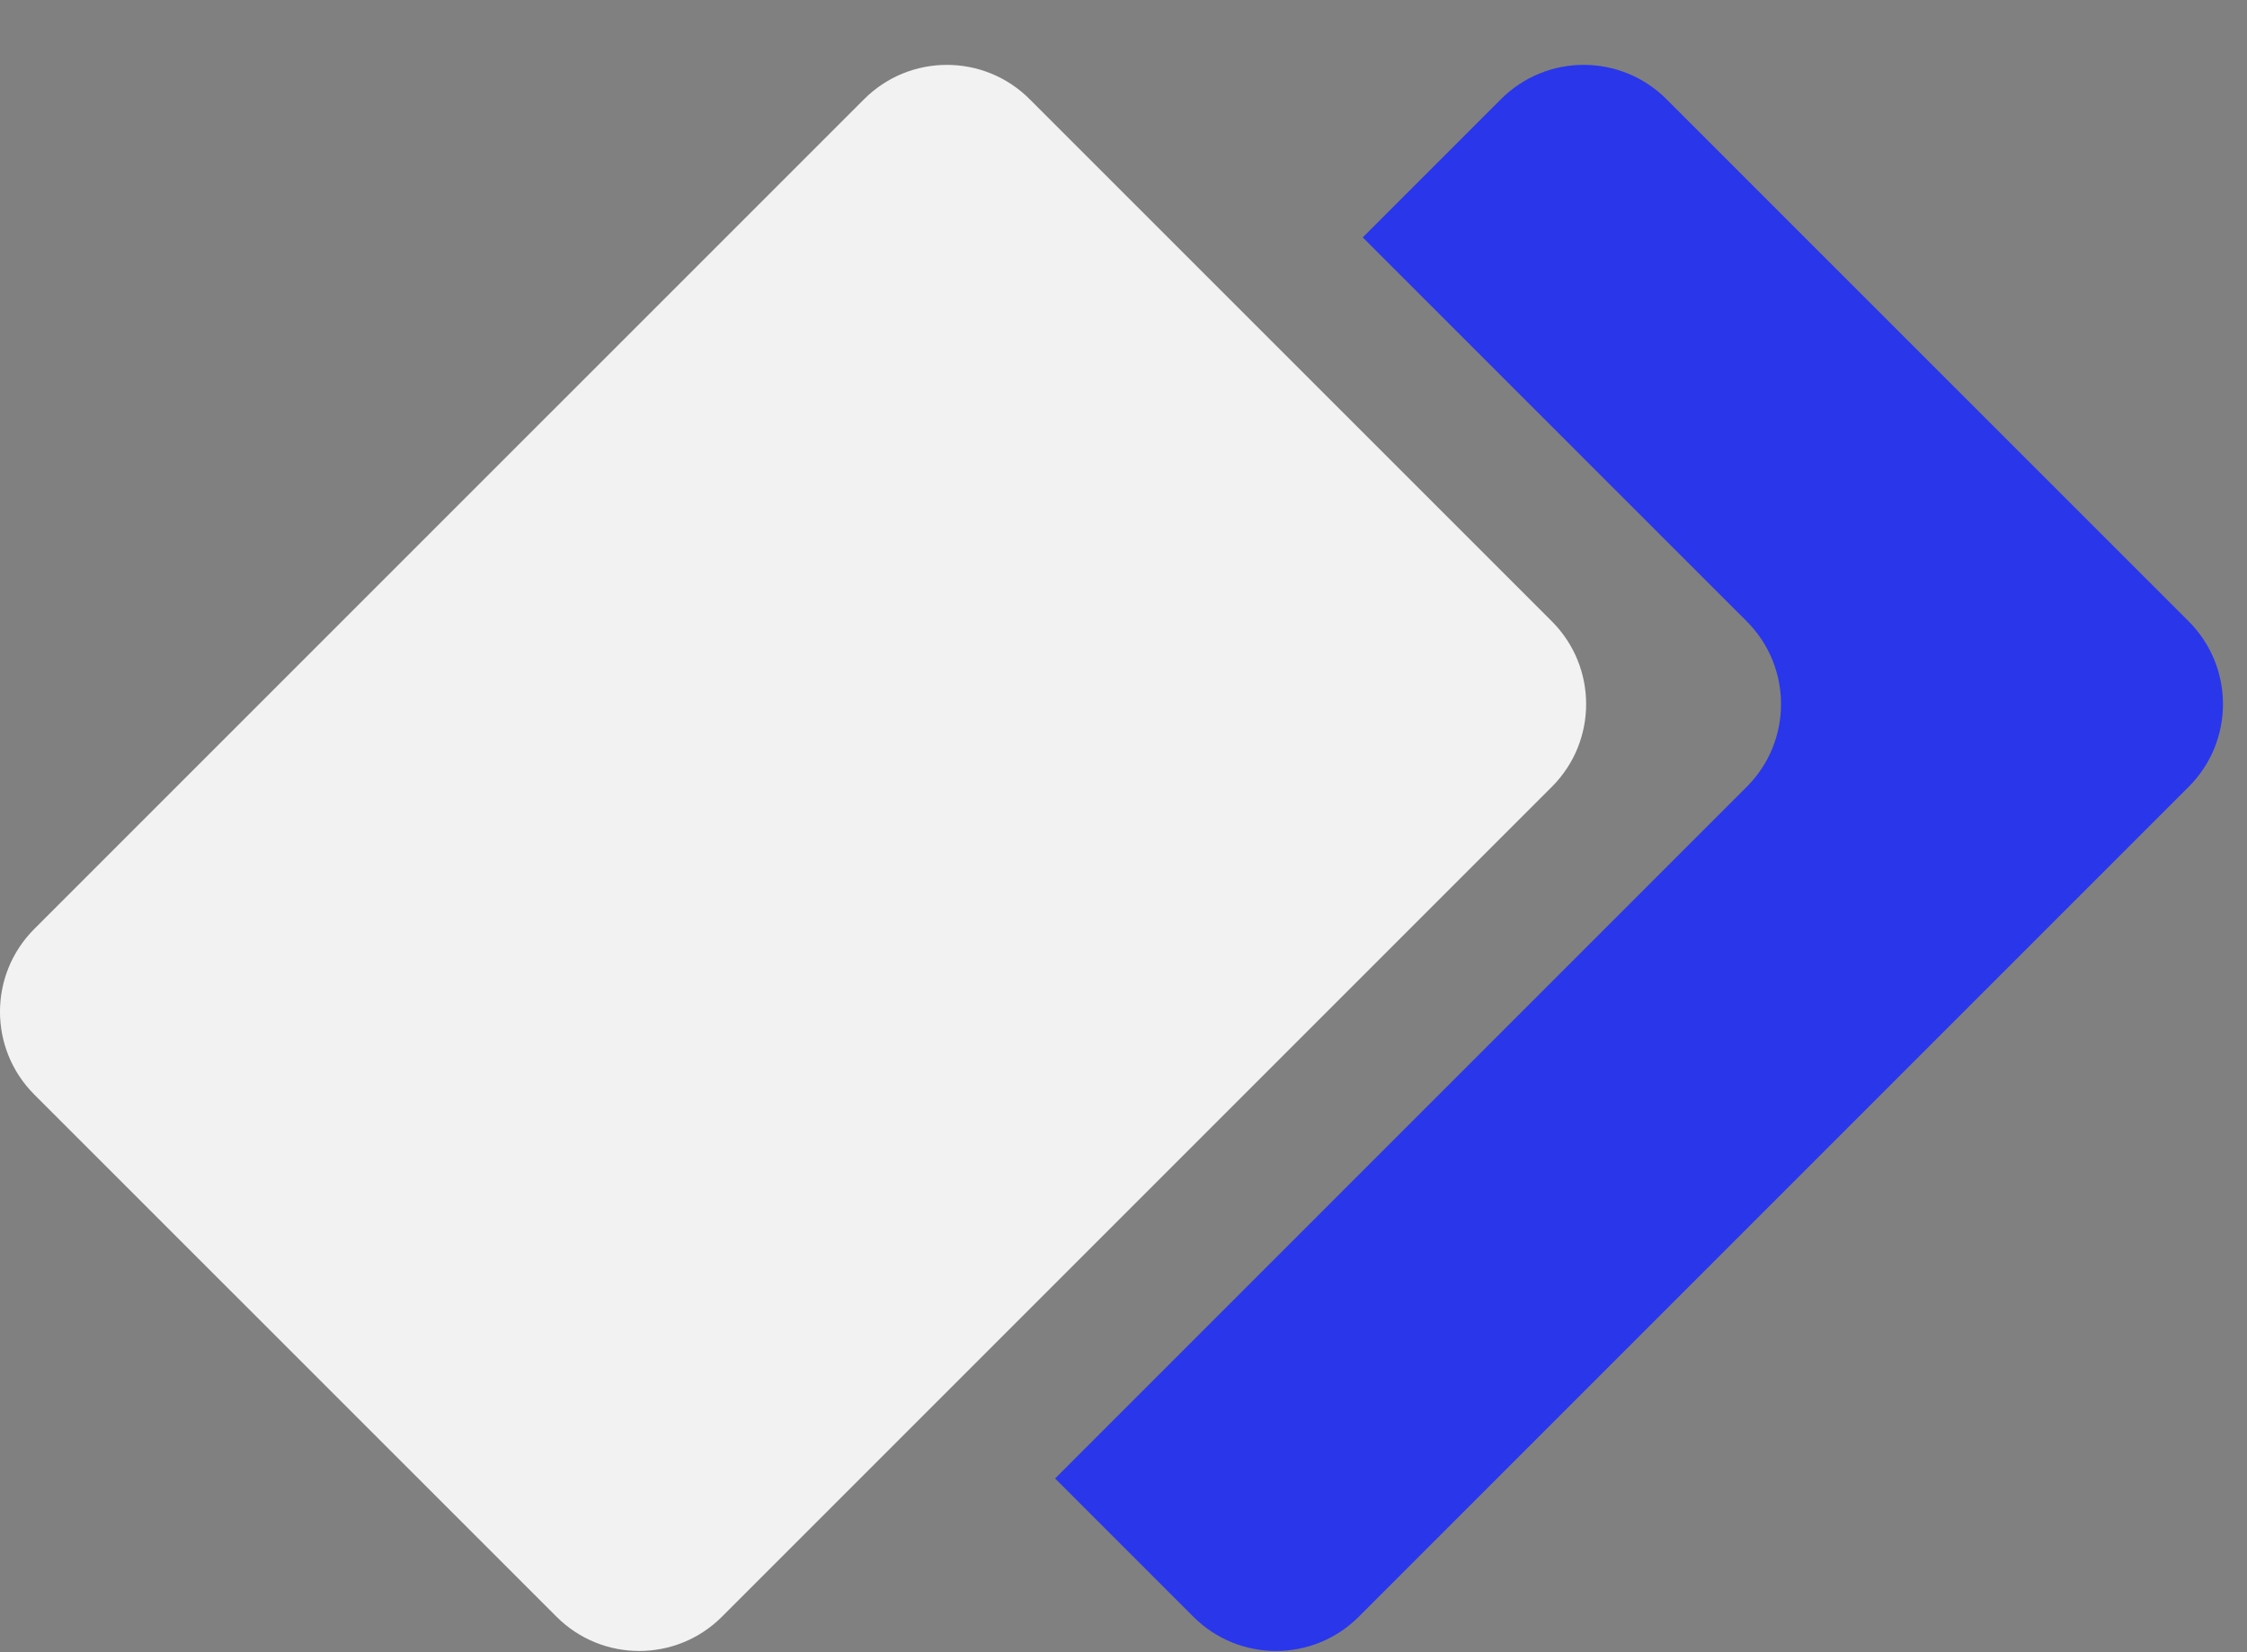
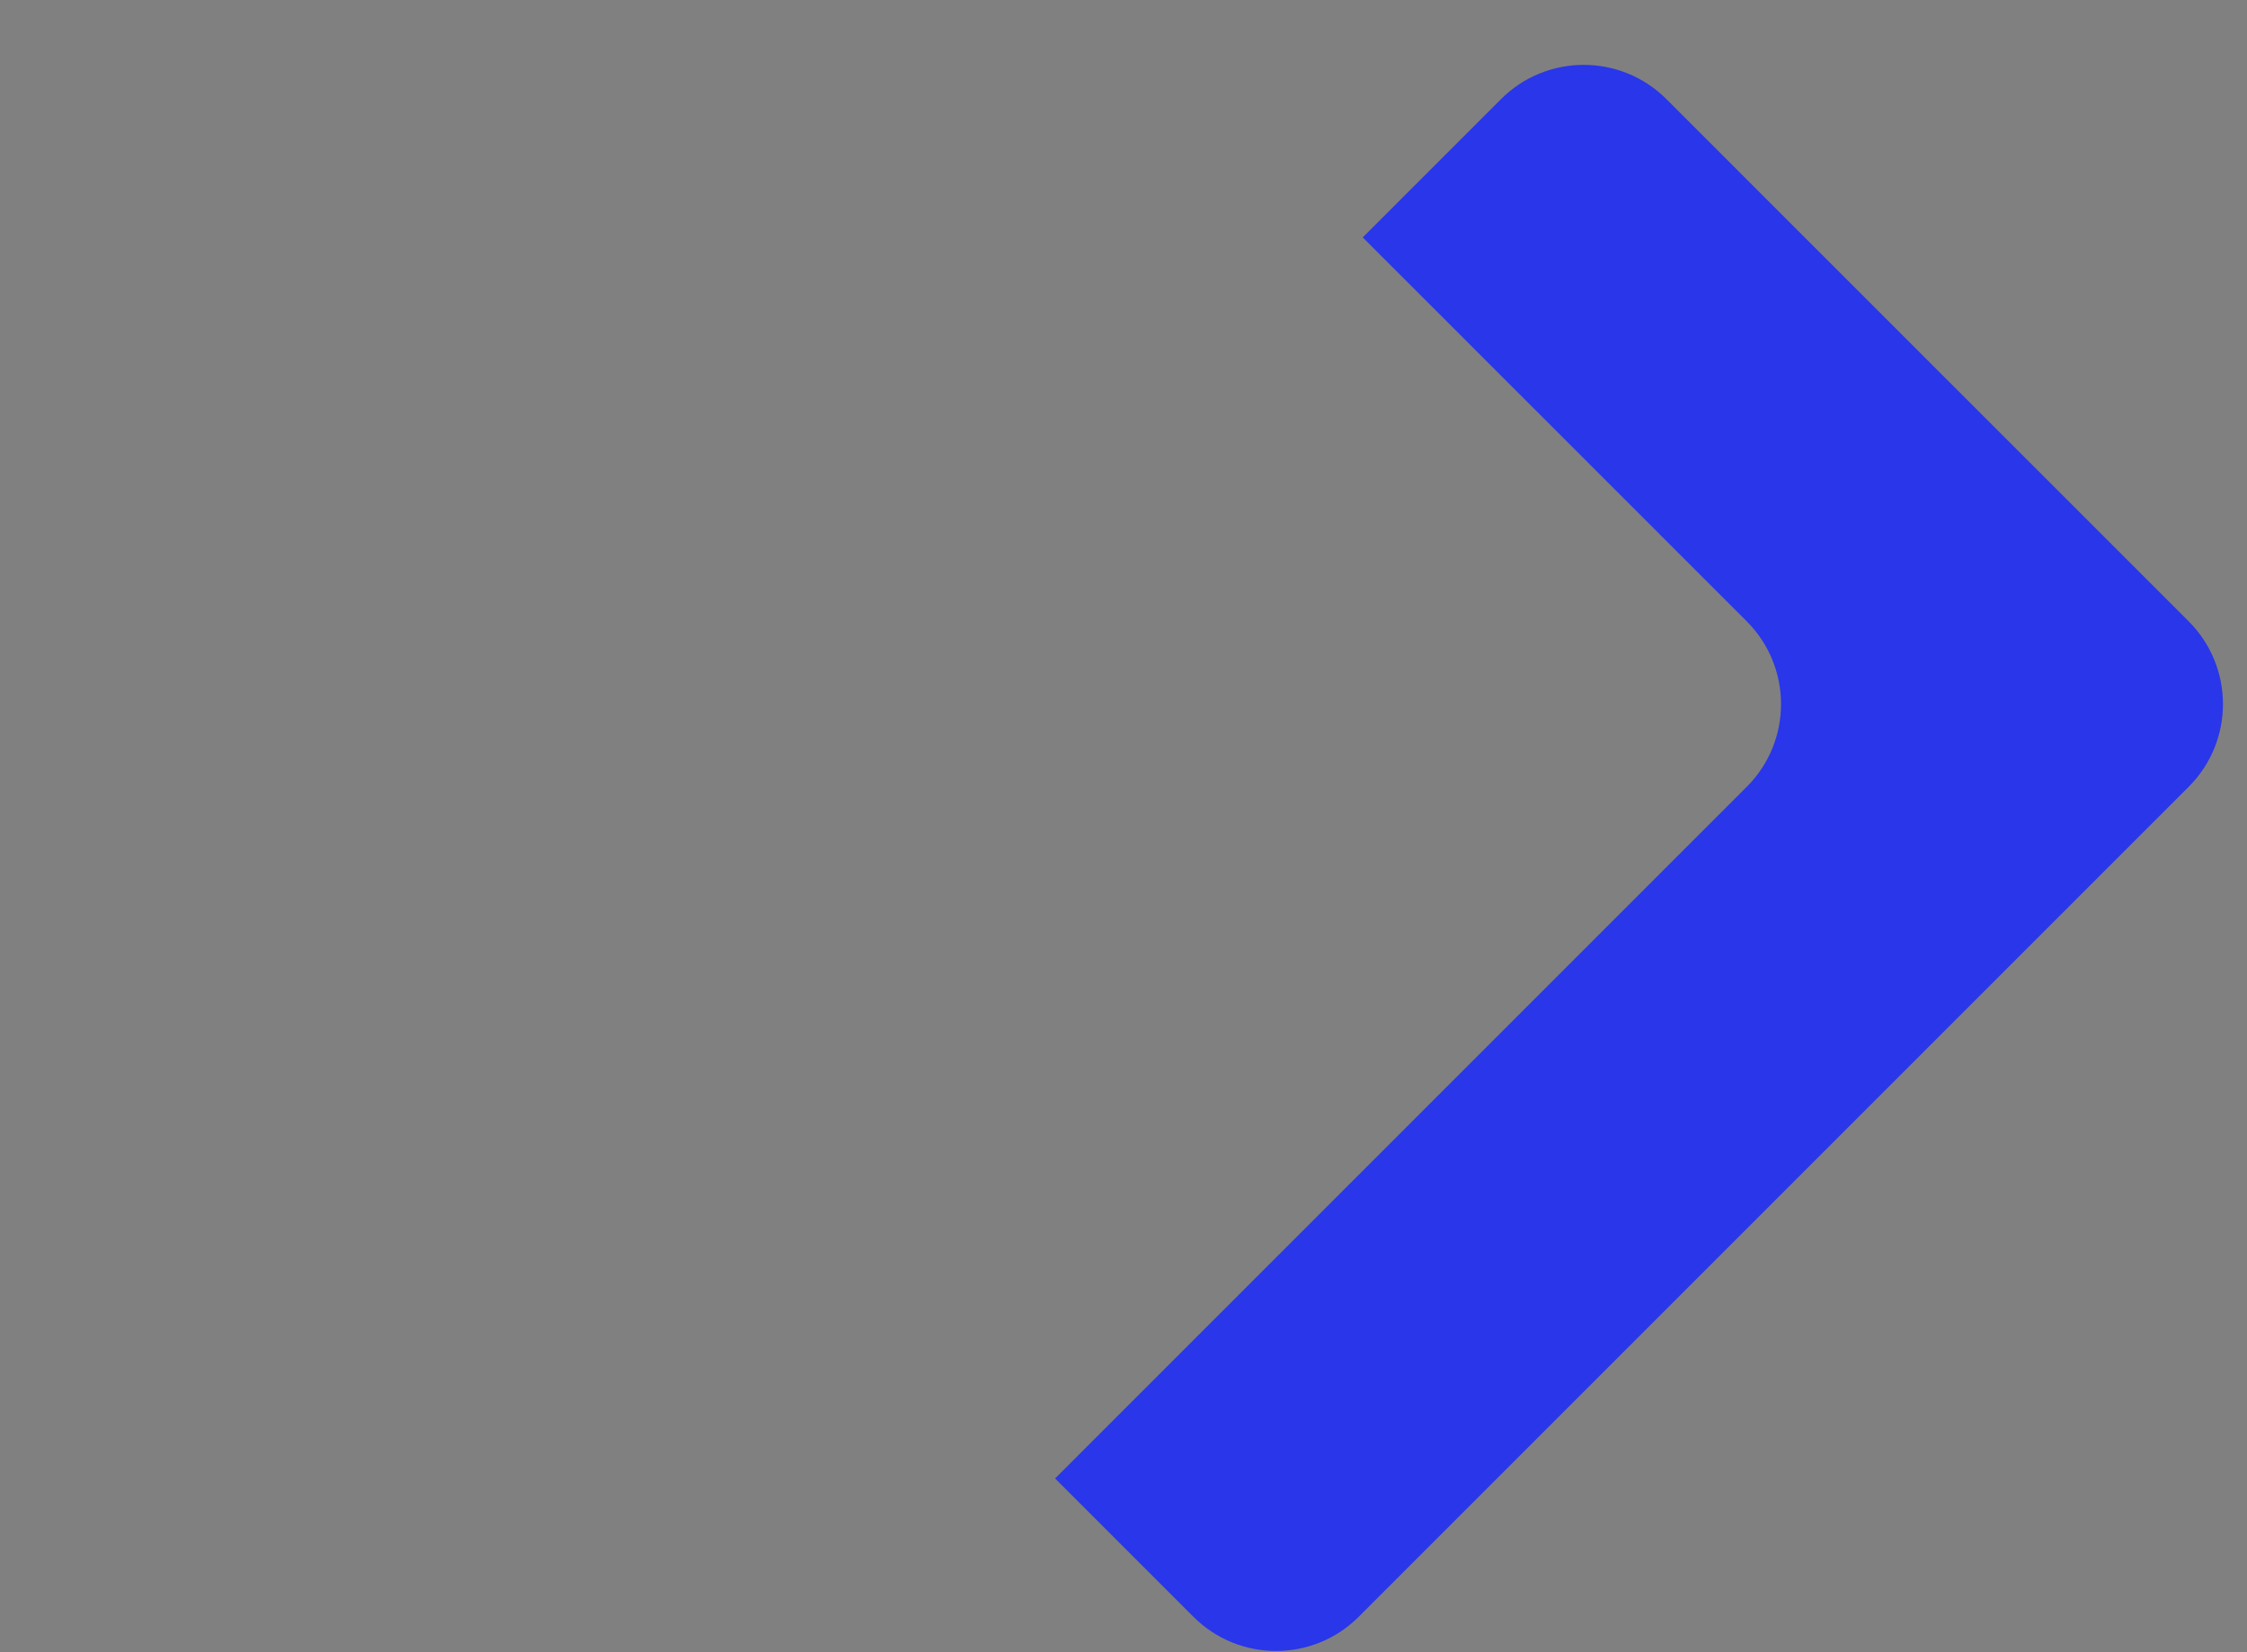
<svg xmlns="http://www.w3.org/2000/svg" width="34" height="25" viewBox="0 0 34 25" fill="none">
  <rect x="0" y="0" width="34" height="25" fill="#808080" stroke="none" />
-   <path d="M23.482 9.402C24.173 10.094 24.173 11.214 23.482 11.905L10.924 24.463C10.233 25.154 9.112 25.154 8.421 24.463L0.518 16.561C-0.173 15.869 -0.173 14.749 0.518 14.057L13.076 1.5C13.767 0.809 14.888 0.809 15.579 1.5L23.482 9.402Z" fill="#F2F2F2" />
  <path d="M26.431 11.905C27.122 11.214 27.122 10.094 26.431 9.402L20.62 3.592L22.712 1.5C23.404 0.809 24.524 0.809 25.215 1.5L33.118 9.402C33.809 10.094 33.809 11.214 33.118 11.905L20.56 24.463C19.869 25.154 18.748 25.154 18.057 24.463L15.965 22.371L26.431 11.905Z" fill="#2936EA" />
</svg>